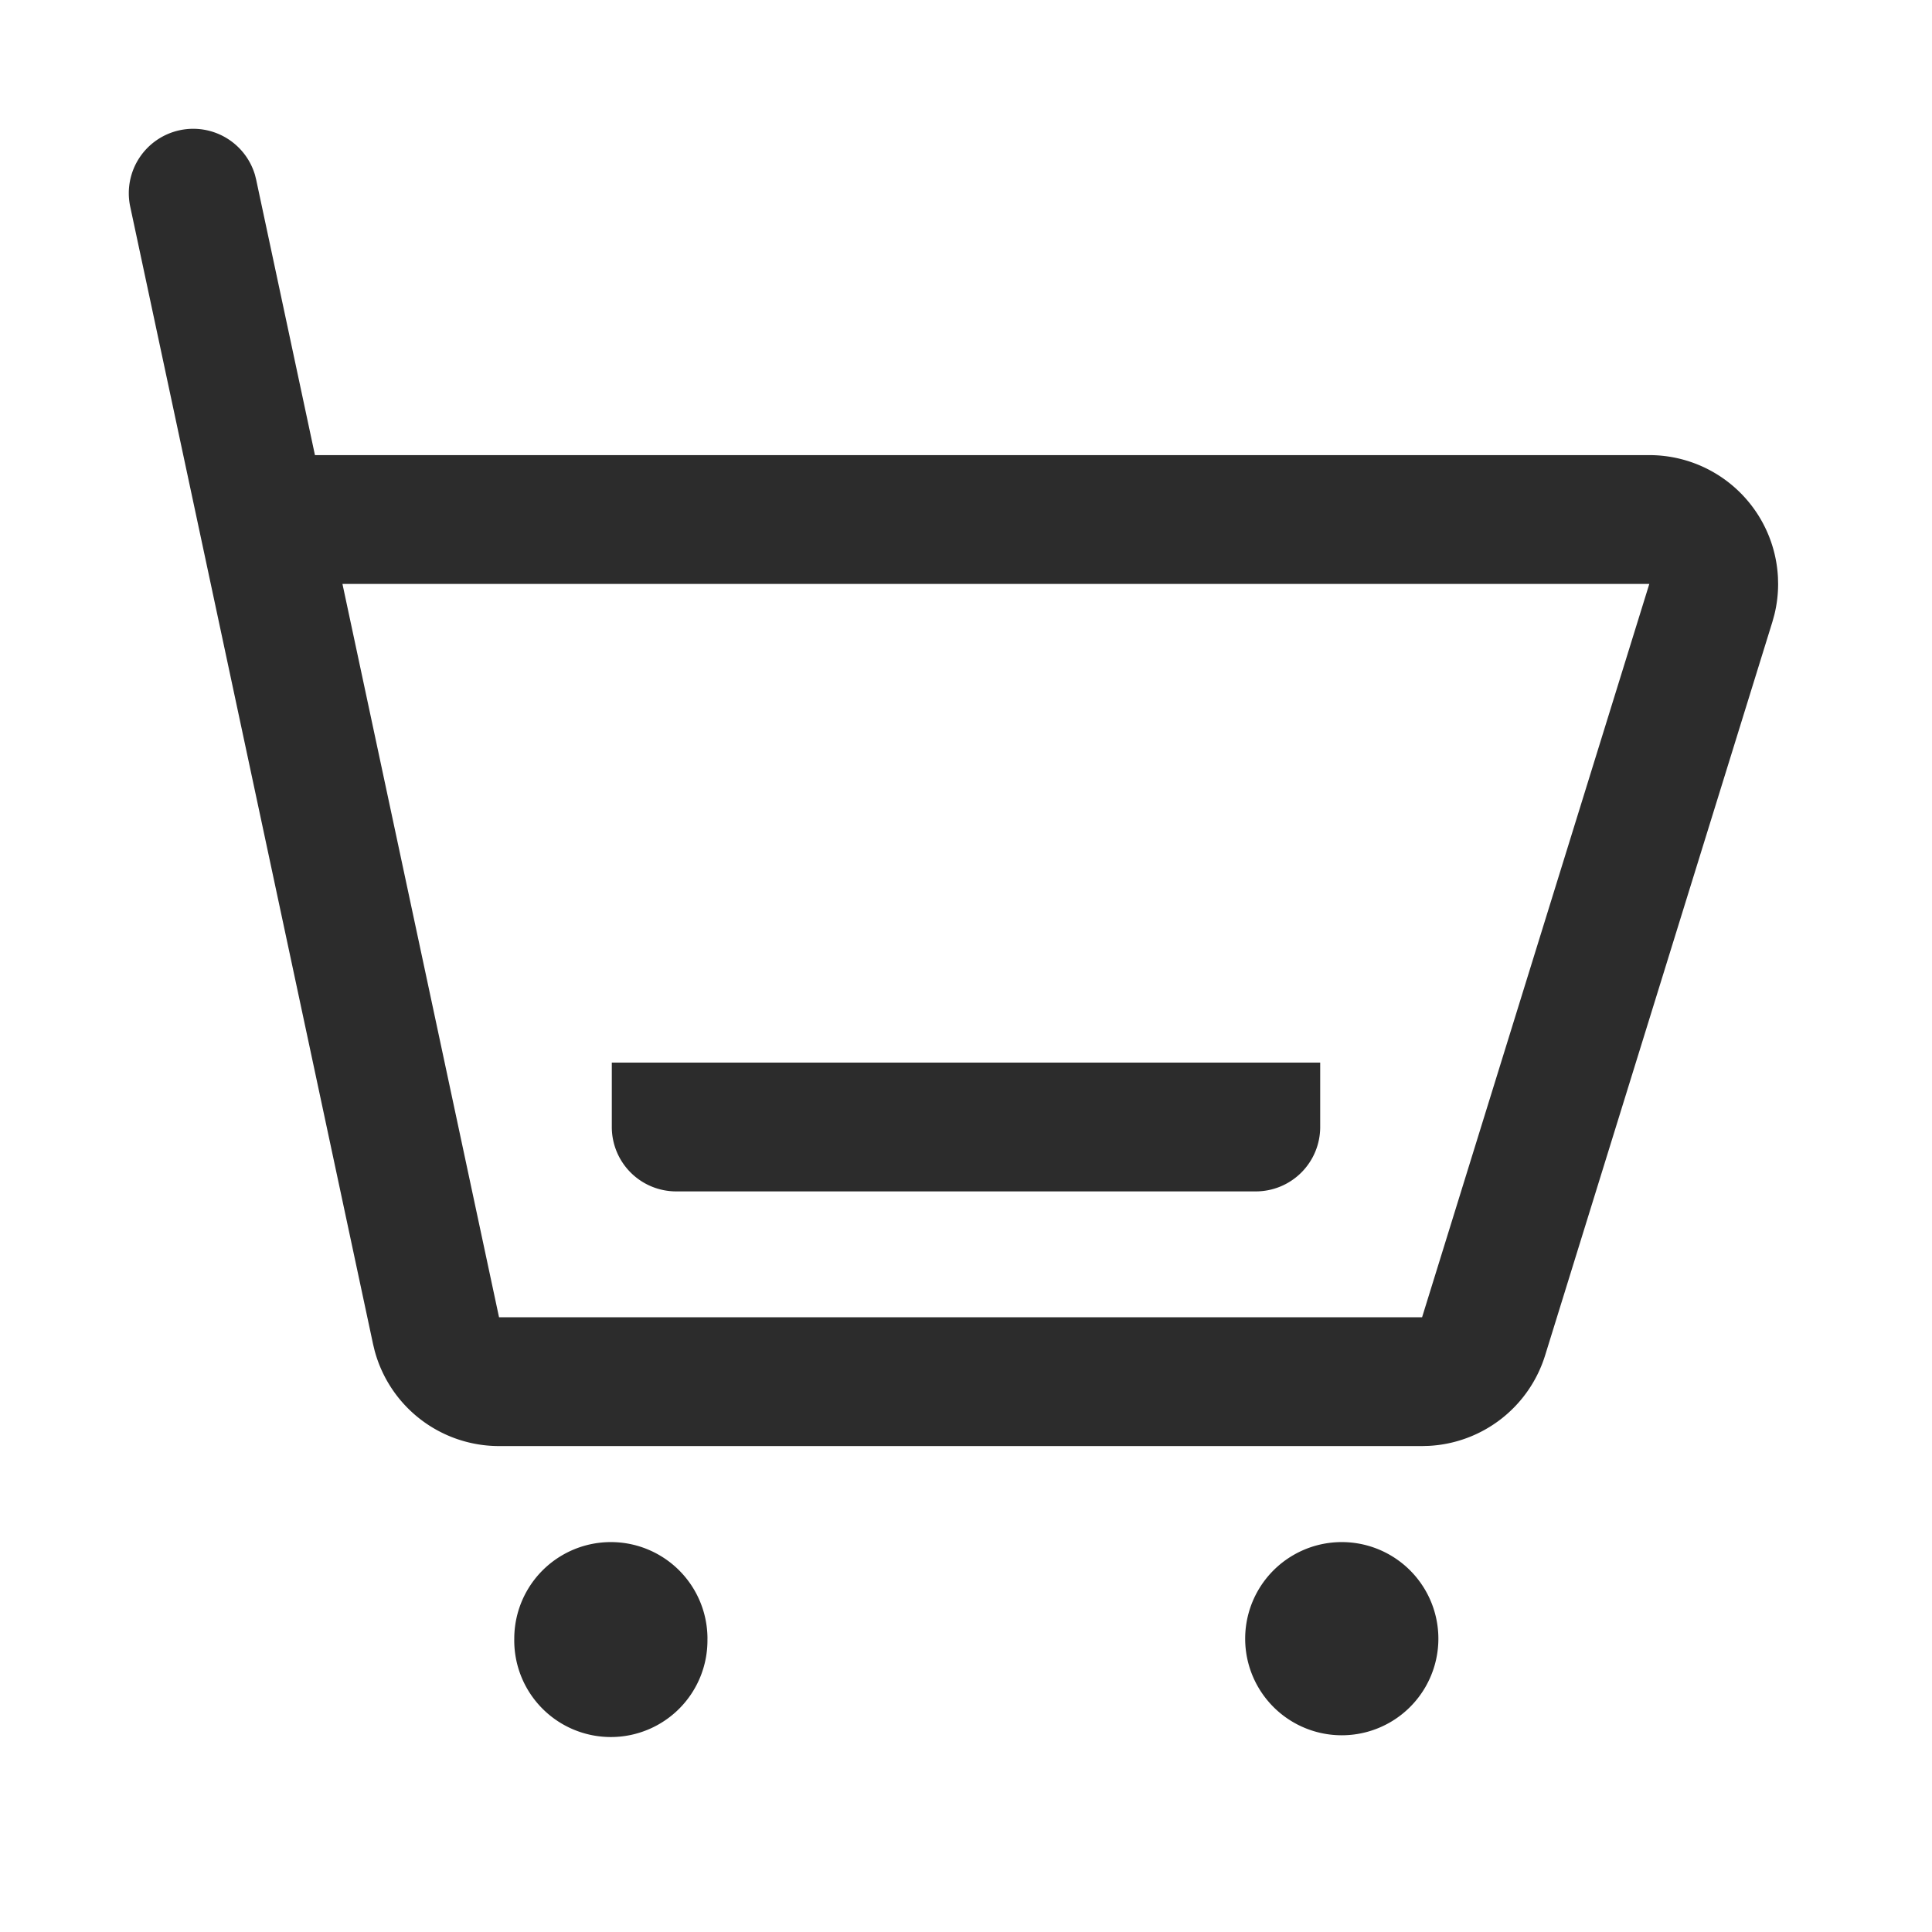
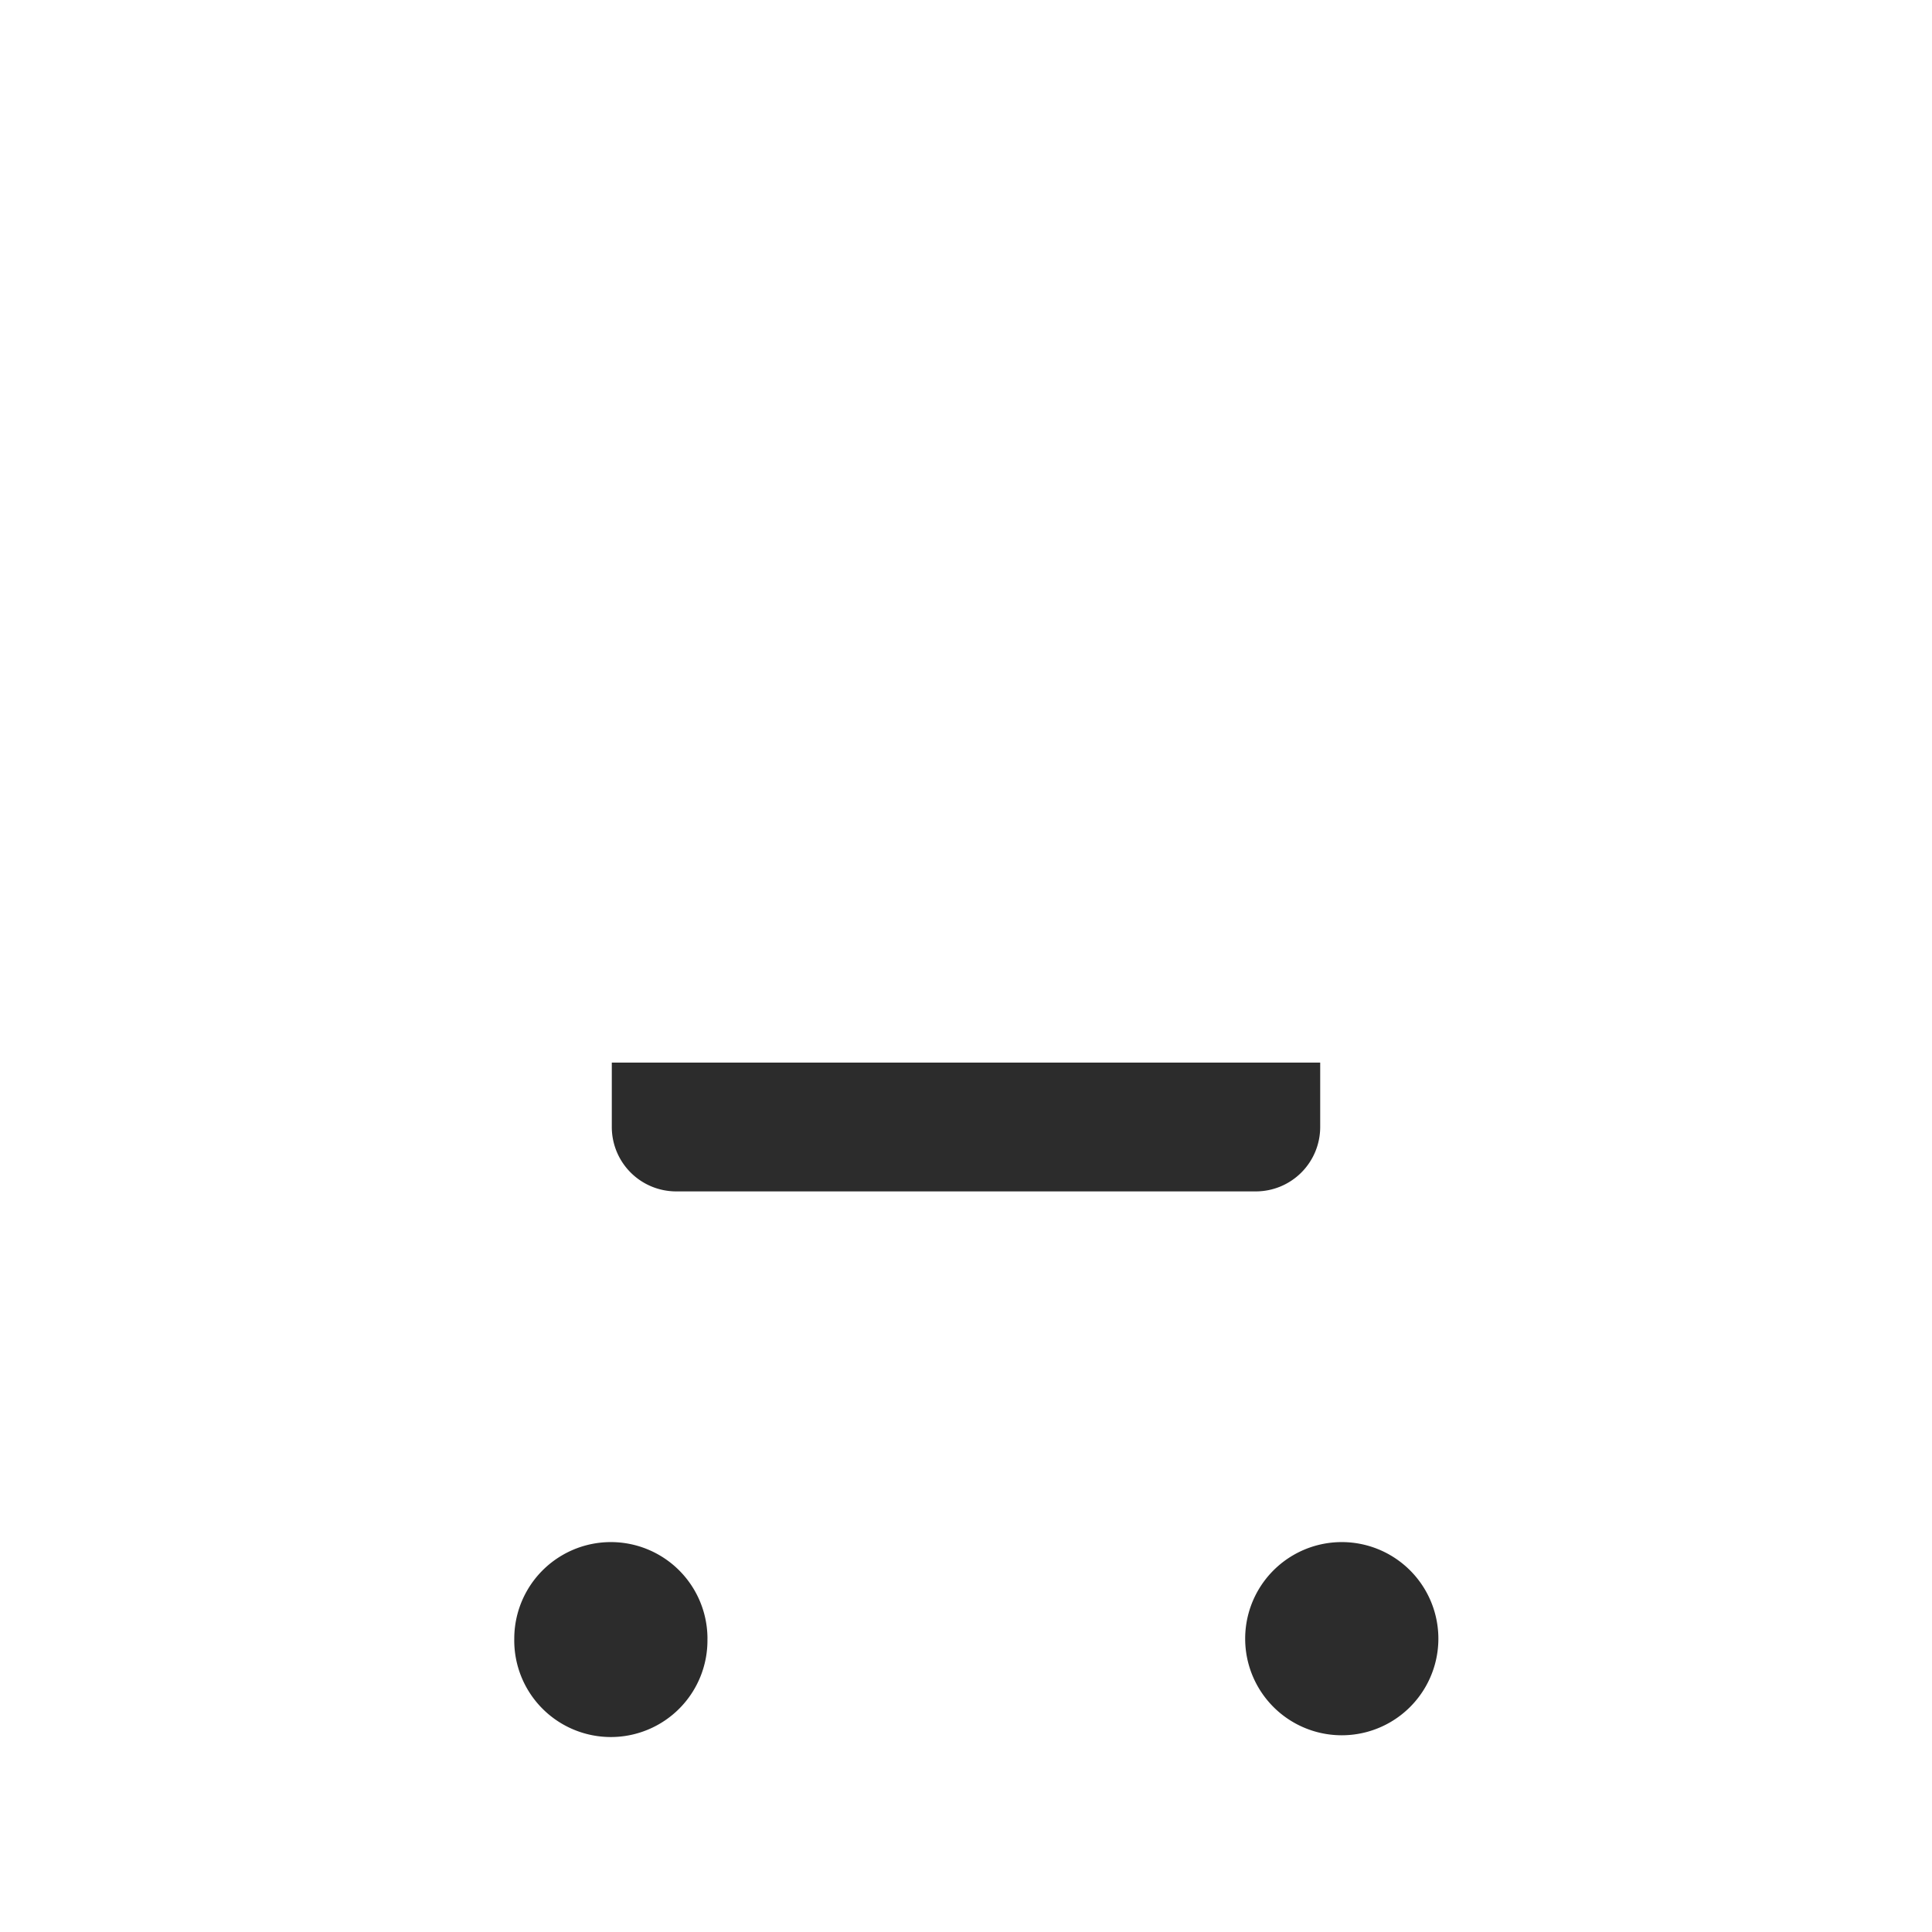
<svg xmlns="http://www.w3.org/2000/svg" t="1687347934004" class="icon" viewBox="0 0 1024 1024" version="1.1" p-id="16707" width="200" height="200">
-   <path d="M95.283 69.018A34.133 34.133 0 0 1 135.168 92.791l0.614 2.475 31.147 145.954h707.243a68.267 68.267 0 0 1 68.181 64.853l0.085 3.413a68.267 68.267 0 0 1-1.963 16.247l-1.092 3.942-120.439 388.693a68.267 68.267 0 0 1-61.645 47.974l-3.567 0.102H264.499a68.267 68.267 0 0 1-65.963-50.688l-0.802-3.328L69.018 109.517a34.133 34.133 0 0 1 26.266-40.499z m778.889 240.469H181.504l82.995 388.693h489.233l120.439-388.693z" fill="#2c2c2c" p-id="16708" />
  <path d="M762.368 868.523a51.2 51.2 0 1 1-102.4 0.017 51.2 51.2 0 0 1 102.4 0M374.955 868.523a51.2 51.2 0 1 1-102.383 0.017 51.2 51.2 0 0 1 102.4 0" fill="#2c2c2c" p-id="16709" />
  <path d="M699.733 563.2v34.133a34.133 34.133 0 0 1-34.133 34.133H358.4a34.133 34.133 0 0 1-34.133-34.133v-34.133h375.467z" fill="#2c2c2c" p-id="16710" />
</svg>